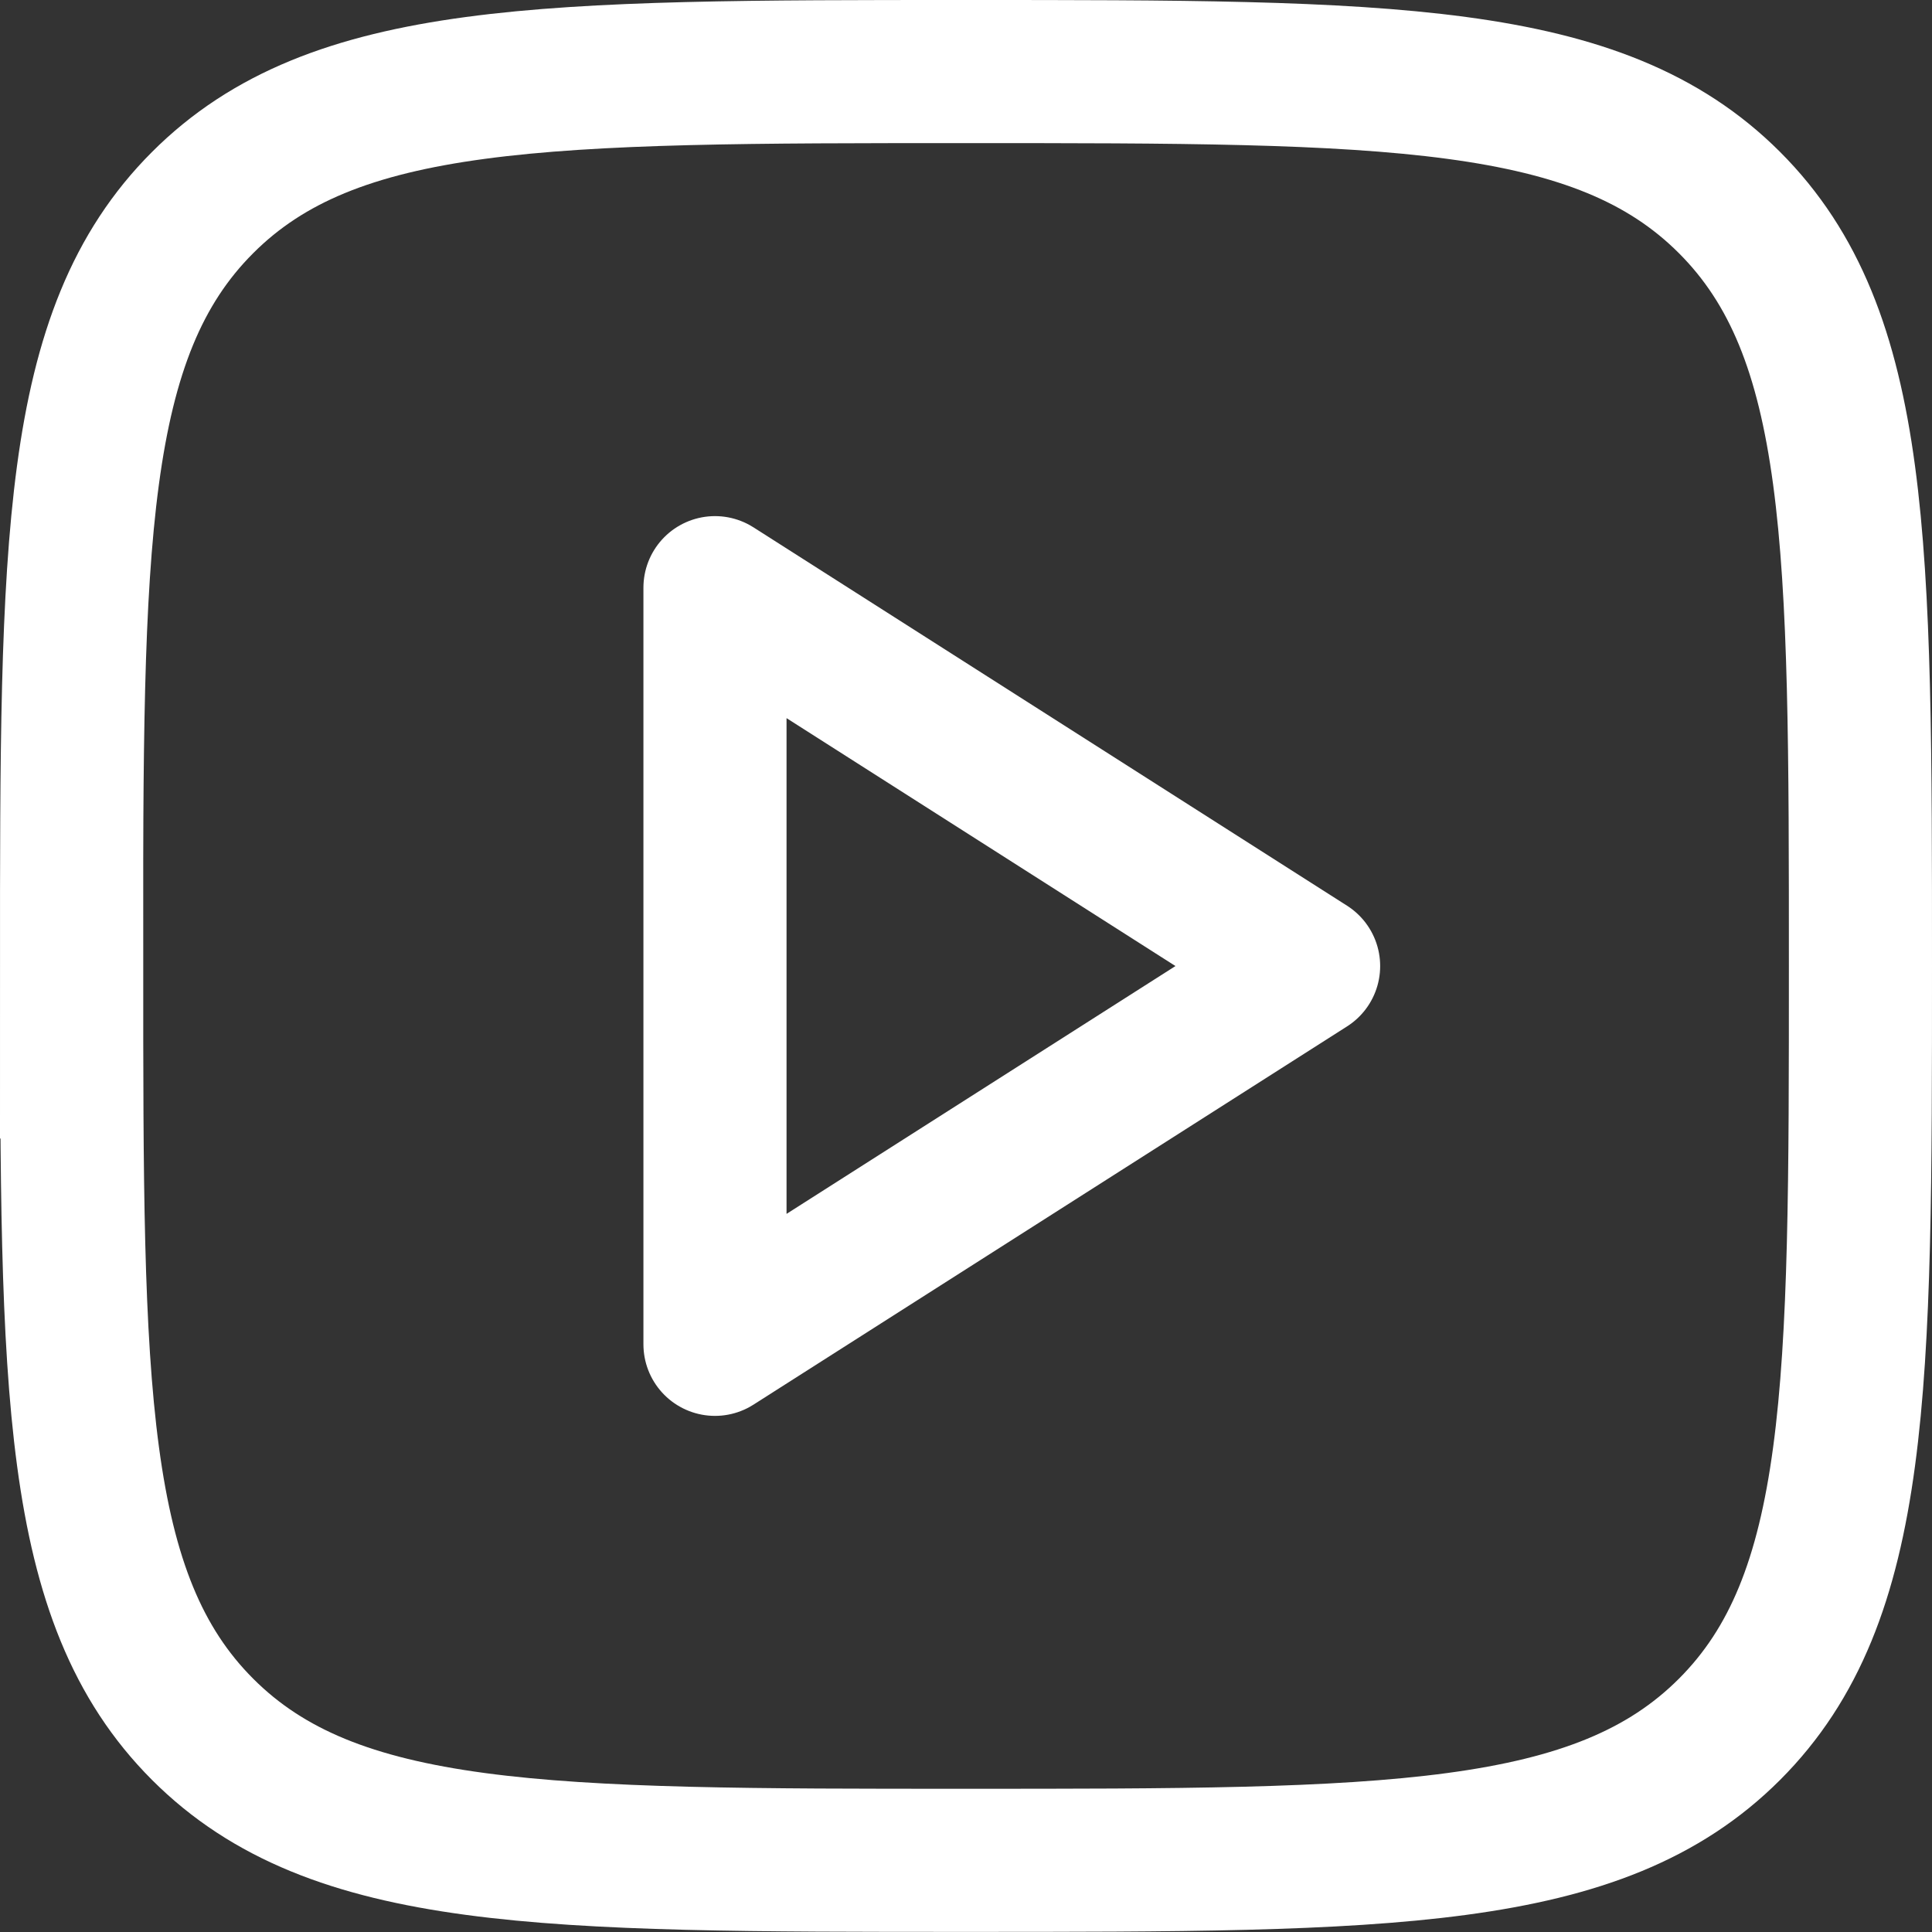
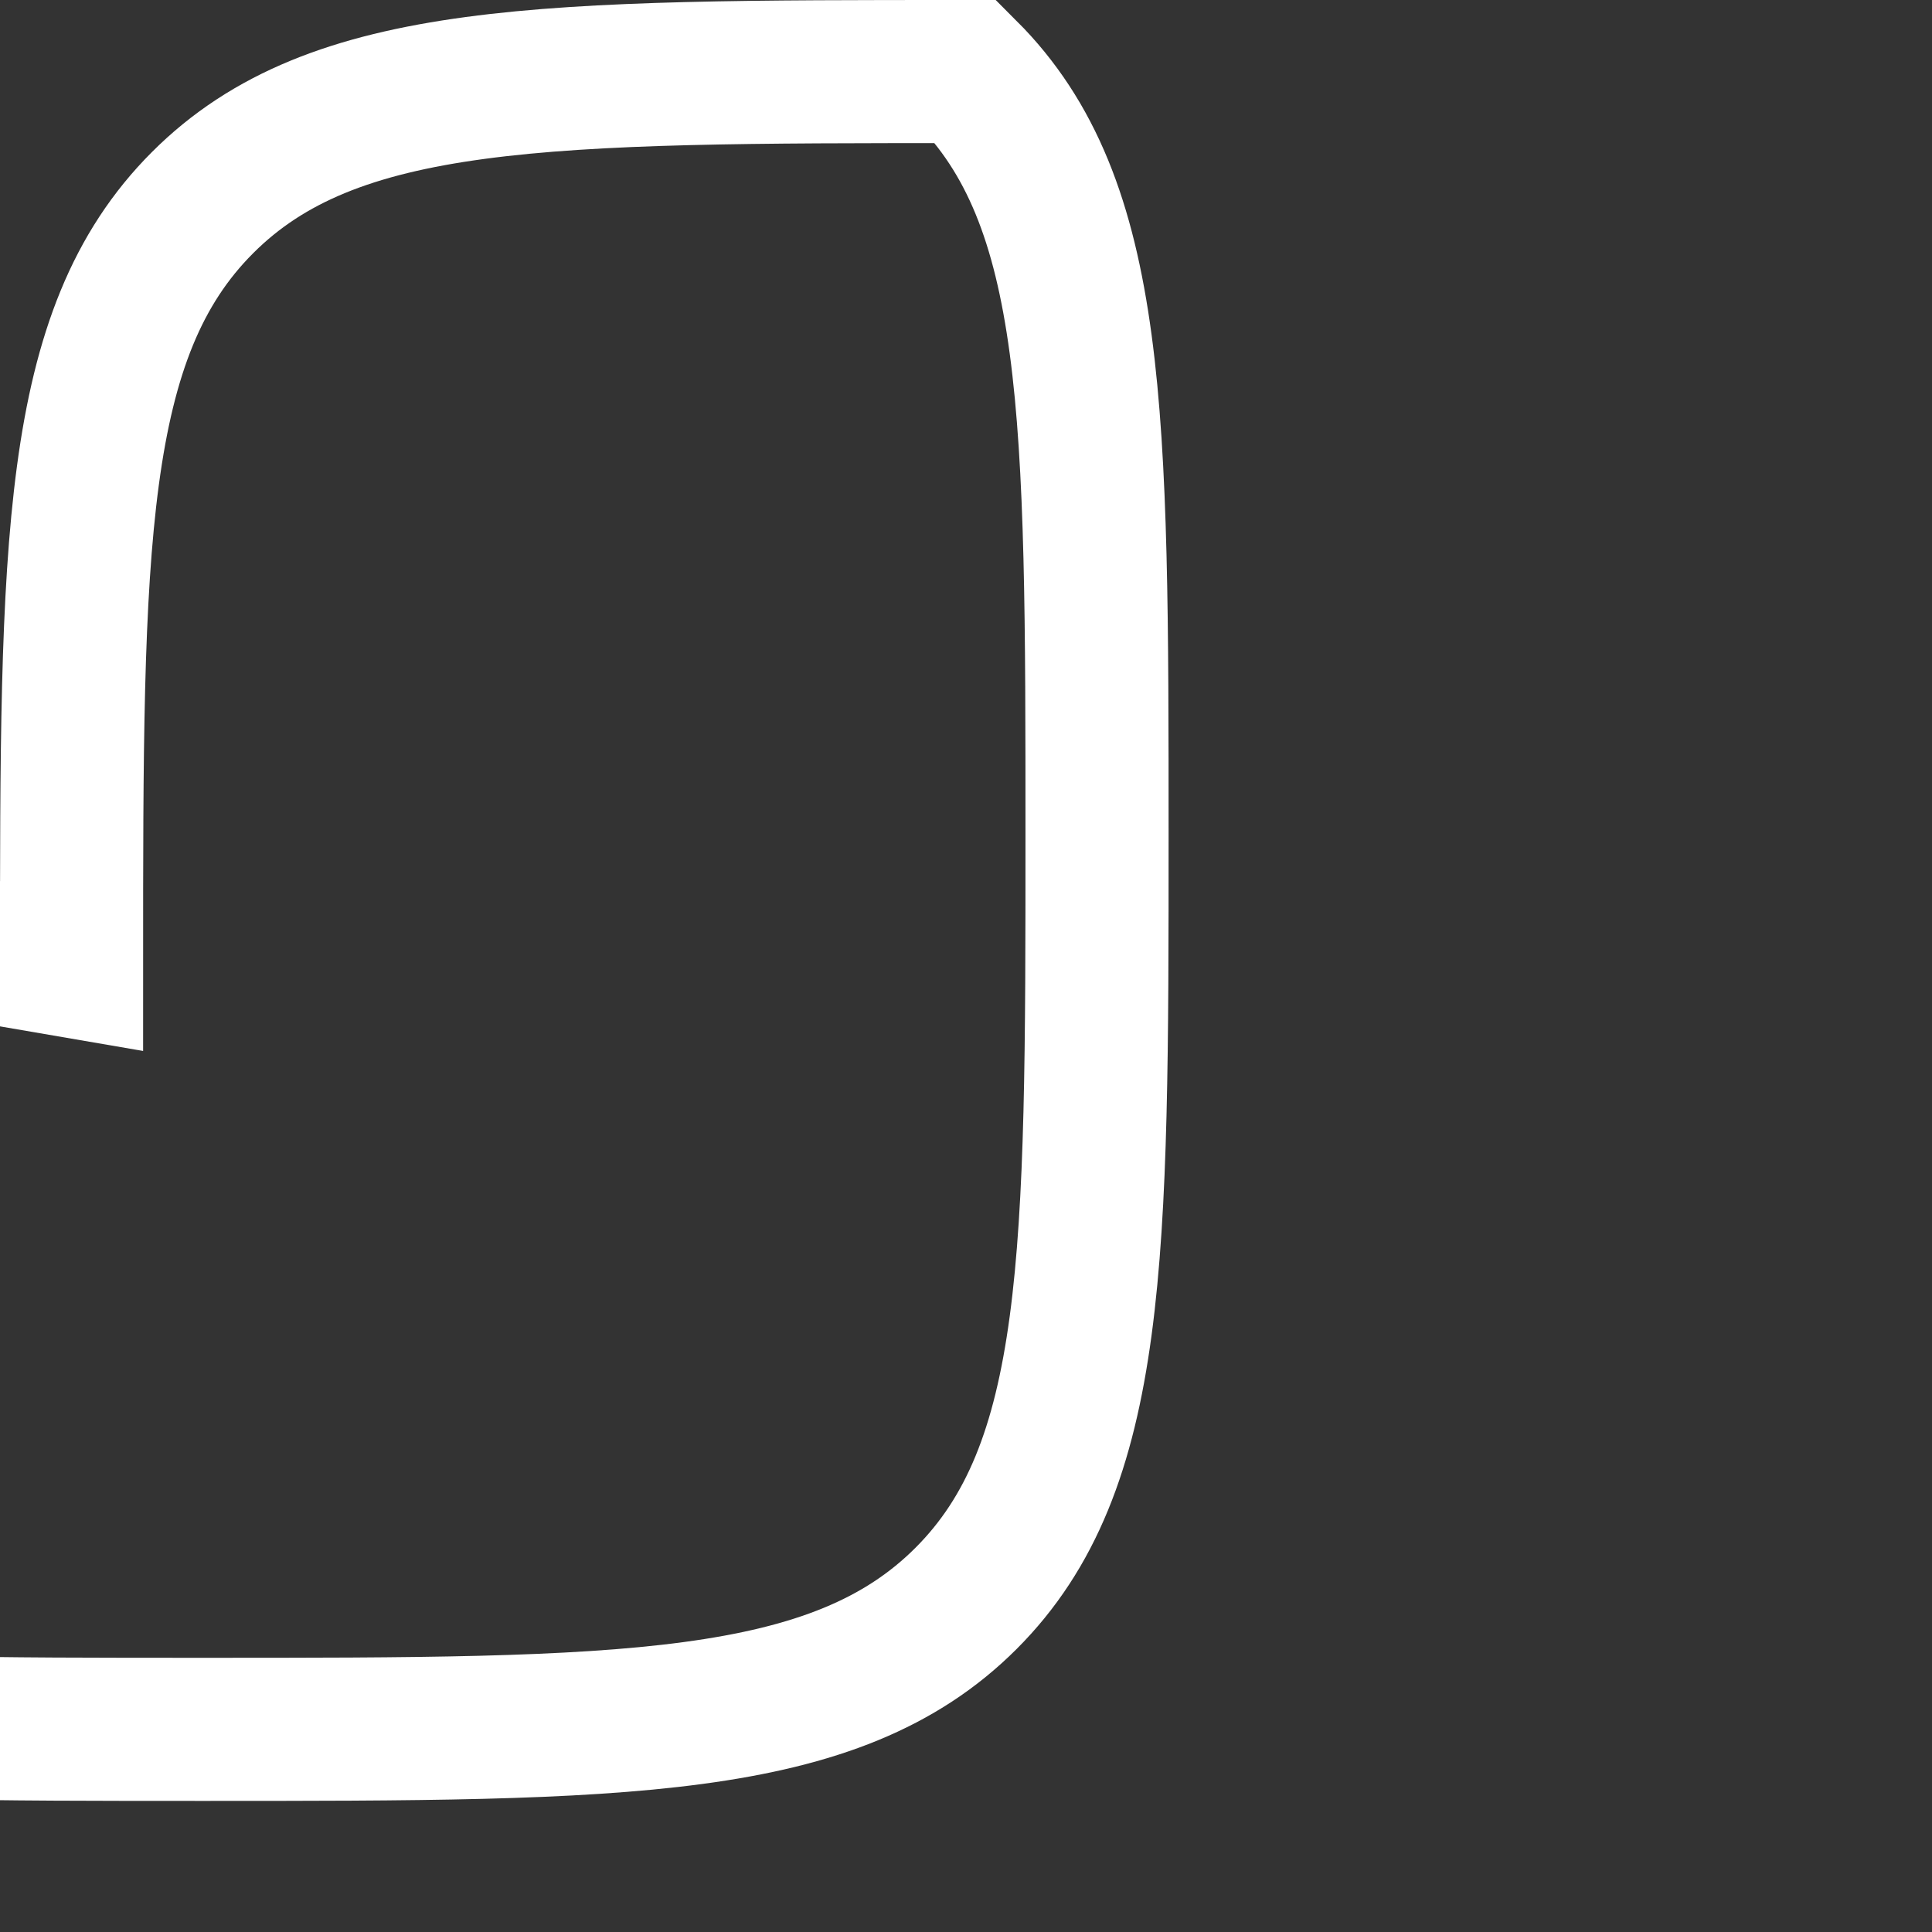
<svg xmlns="http://www.w3.org/2000/svg" id="Ebene_2" data-name="Ebene 2" width="168.75" height="168.75" viewBox="0 0 168.75 168.75">
  <rect x="0" y="0" width="168.75" height="168.75" fill="#333333" stroke="none" />
  <defs>
    <style>
      .cls-1, .cls-2 {
        fill: none;
        stroke: #fff;
        stroke-width: 12.5px;
      }

      .cls-2 {
        stroke-linecap: round;
        stroke-linejoin: round;
      }
    </style>
  </defs>
  <g id="Ebene_1-2" data-name="Ebene 1">
    <g>
-       <path class="cls-1" d="M6.25,84.38c0-36.83,0-55.24,11.44-66.68C29.13,6.25,47.55,6.25,84.38,6.25s55.24,0,66.68,11.44c11.44,11.44,11.44,29.86,11.44,66.68s0,55.24-11.44,66.68c-11.44,11.44-29.86,11.44-66.68,11.44s-55.24,0-66.68-11.44c-11.44-11.44-11.44-29.86-11.44-66.68Z" />
-       <polygon class="cls-2" points="62.45 117.42 62.45 51.33 114.3 84.38 62.45 117.42" />
+       <path class="cls-1" d="M6.25,84.38c0-36.83,0-55.24,11.44-66.68C29.13,6.25,47.55,6.25,84.38,6.25c11.44,11.44,11.44,29.86,11.44,66.68s0,55.24-11.44,66.68c-11.44,11.44-29.86,11.44-66.68,11.44s-55.24,0-66.68-11.44c-11.44-11.44-11.44-29.86-11.44-66.68Z" />
    </g>
  </g>
</svg>